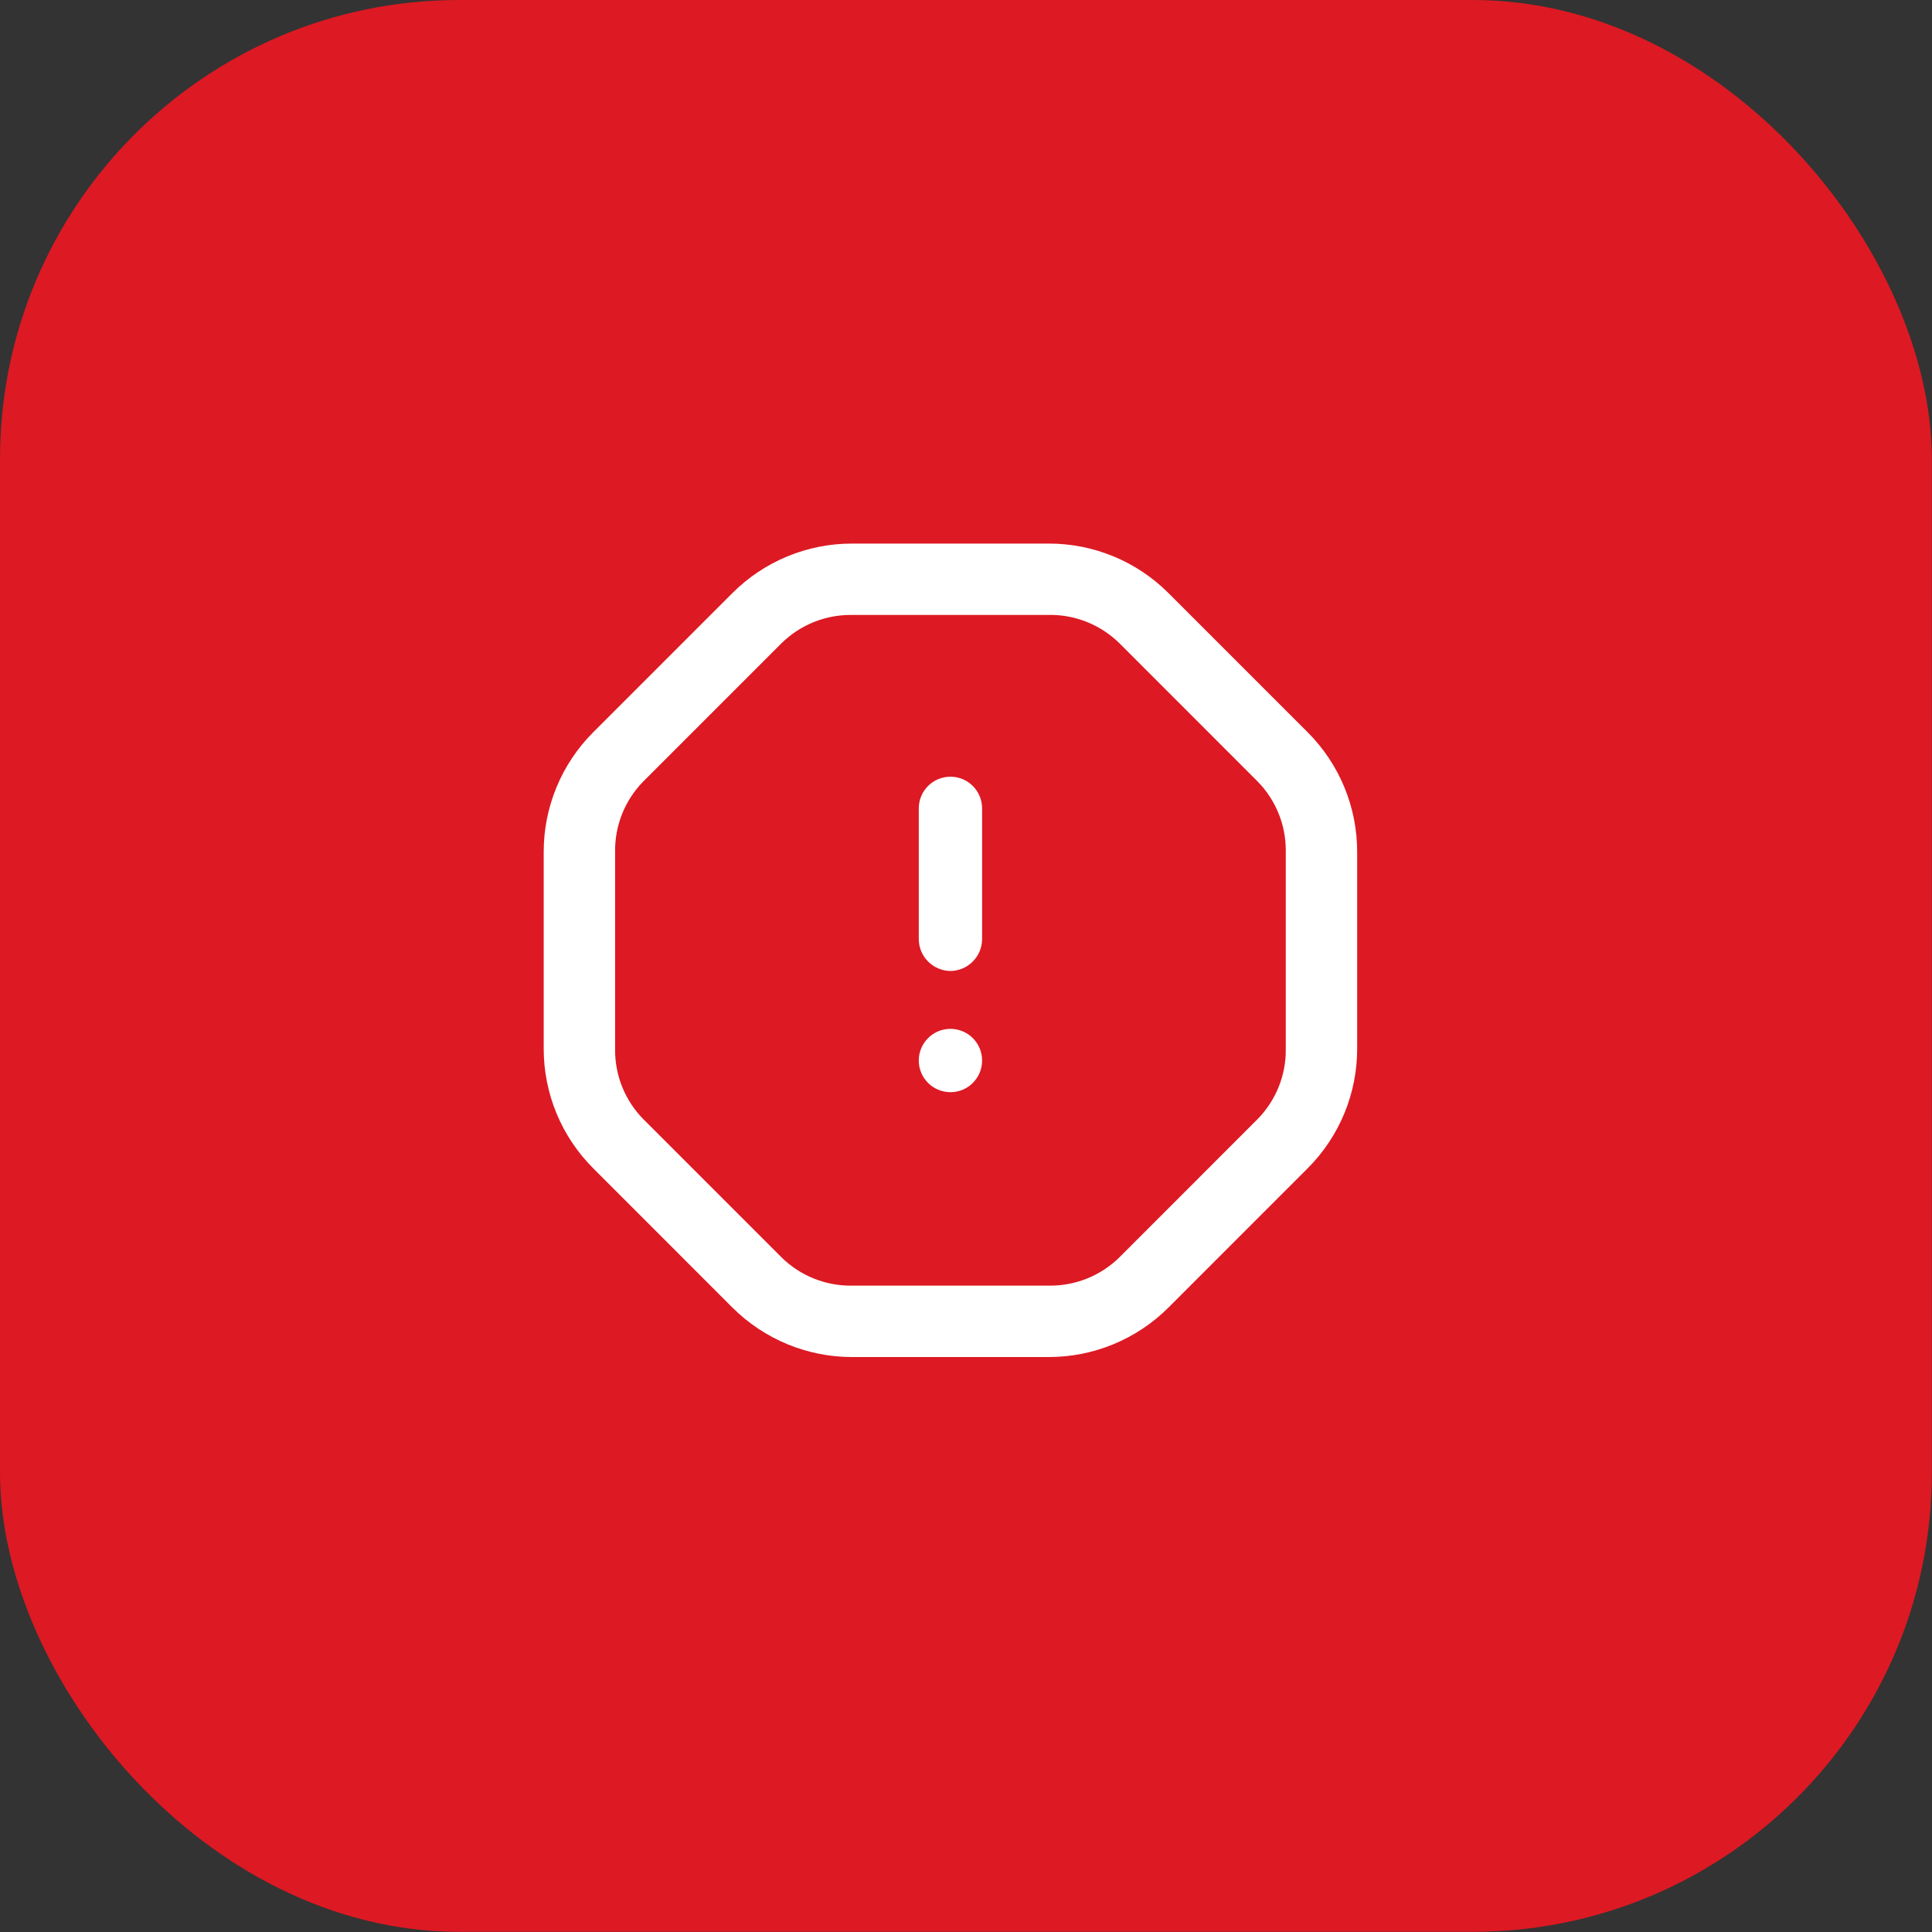
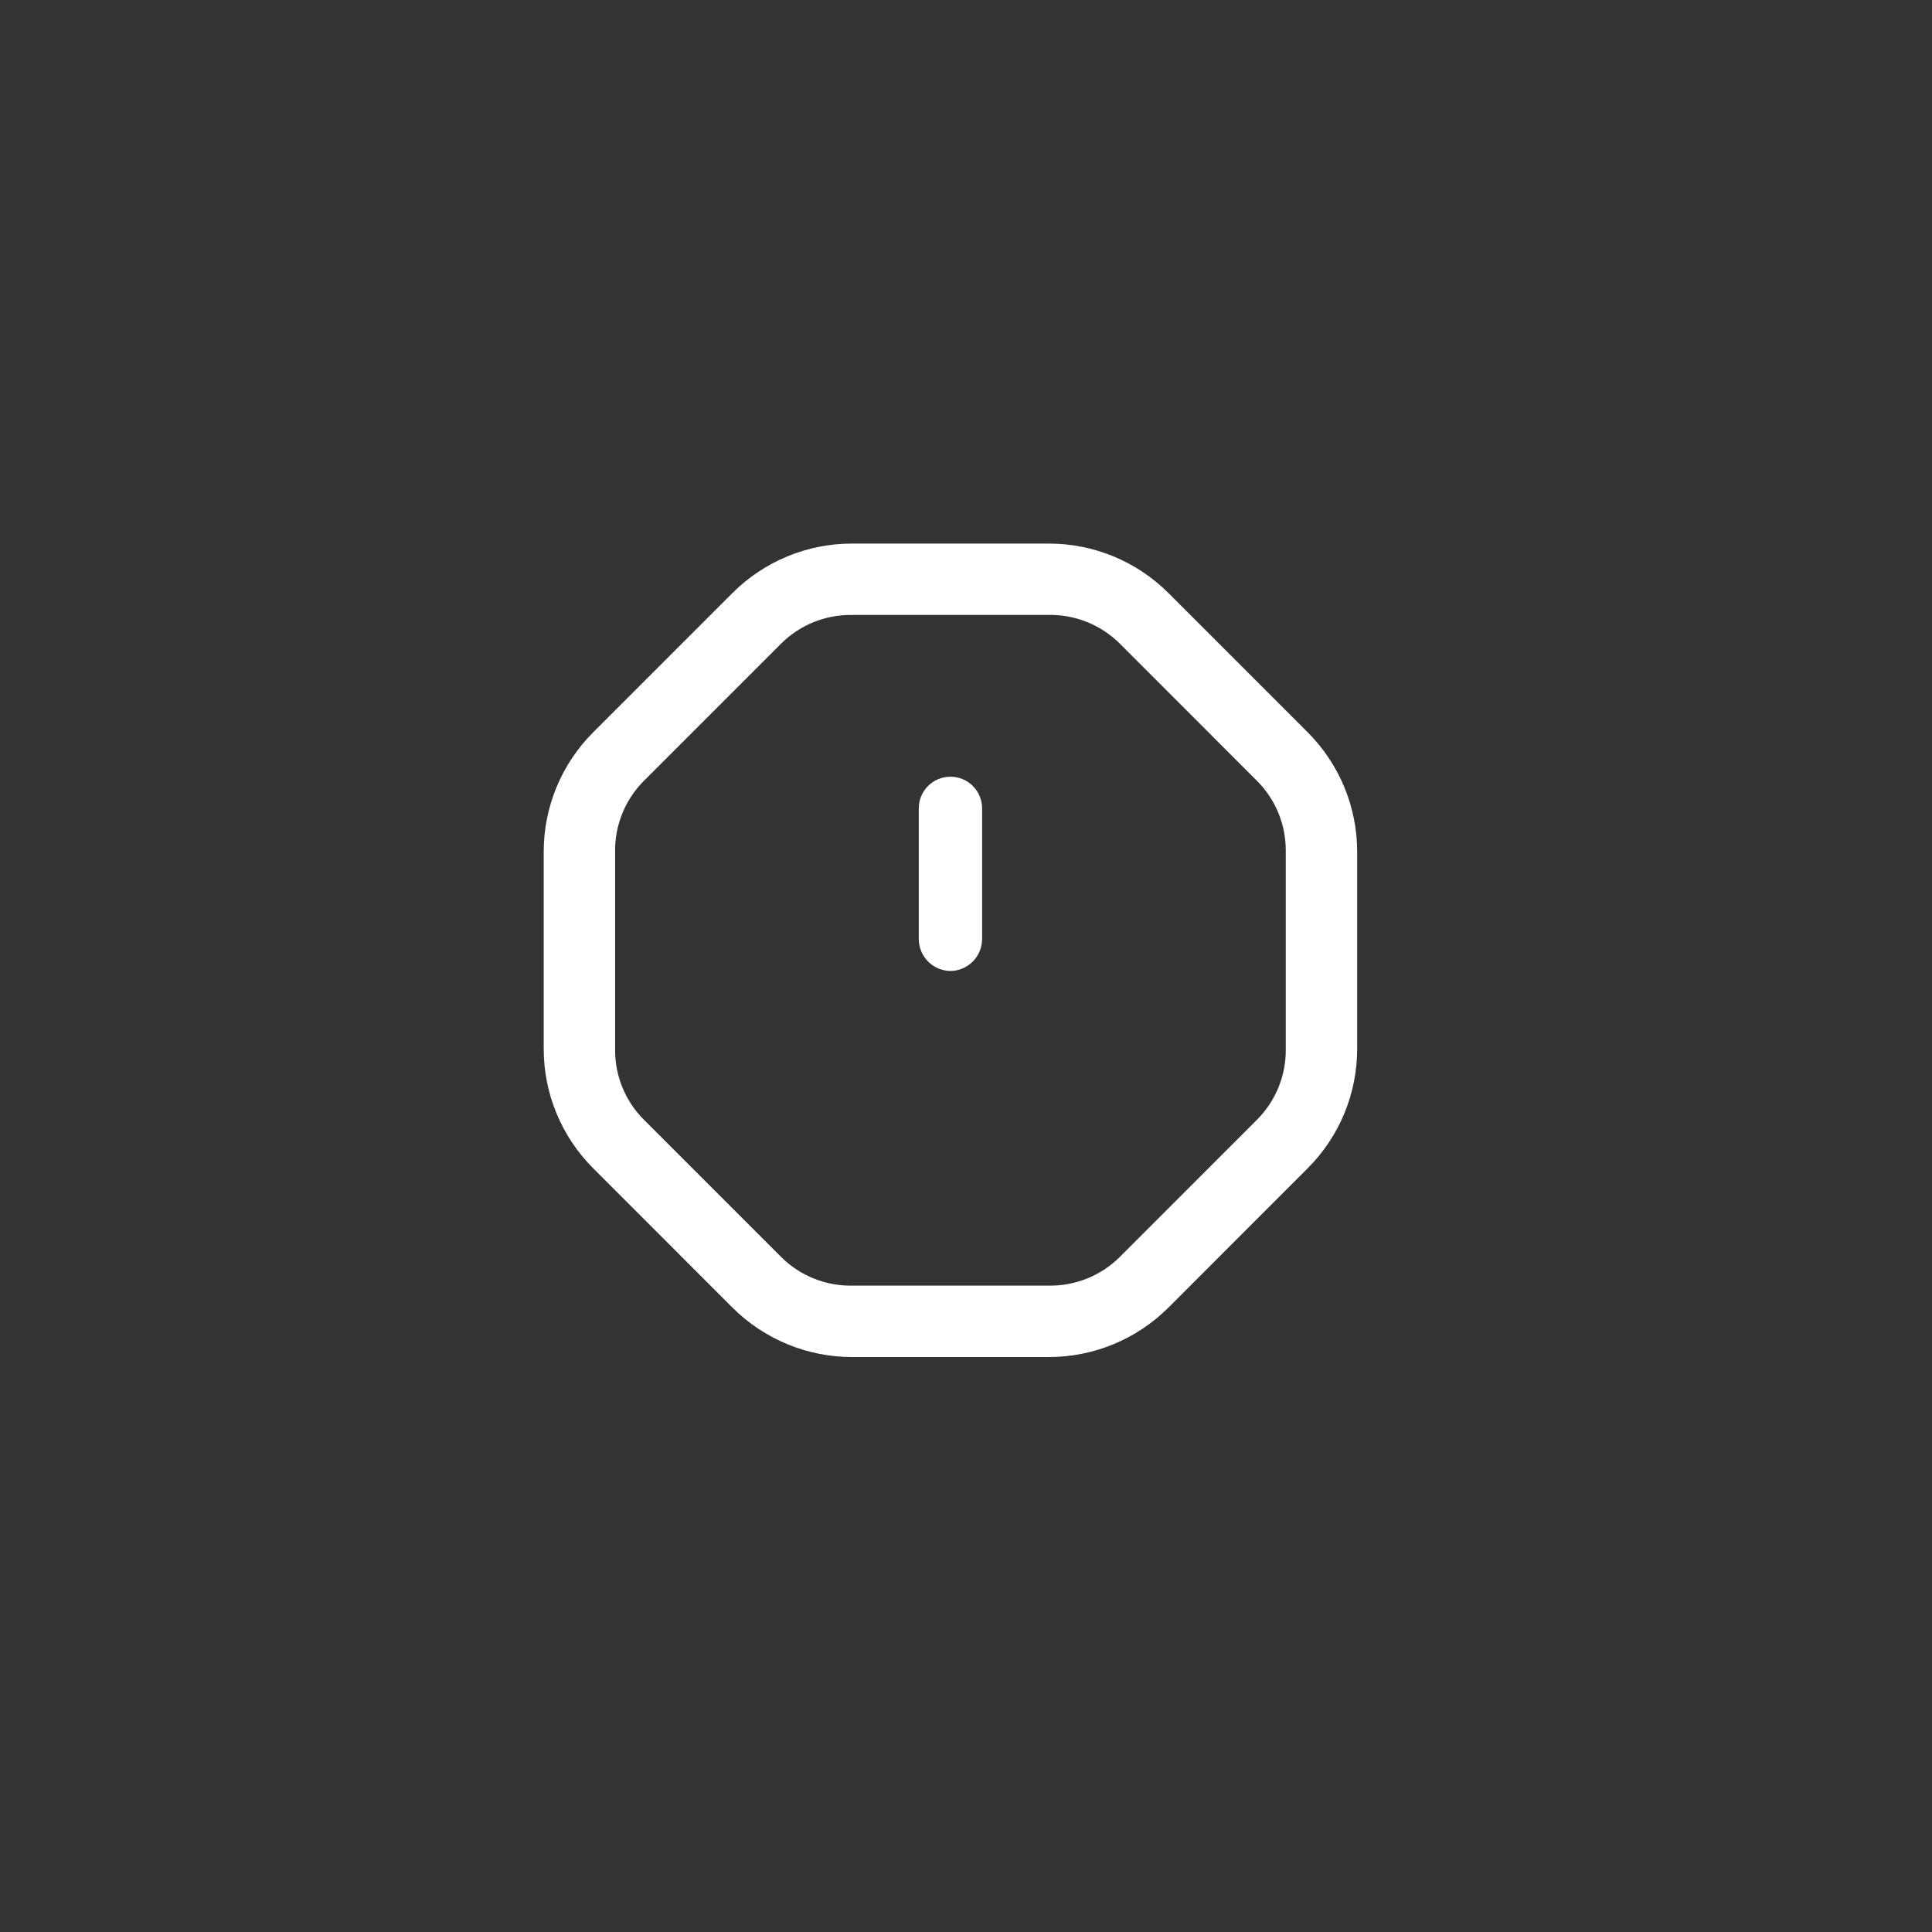
<svg xmlns="http://www.w3.org/2000/svg" width="45" height="45" viewBox="0 0 45 45" fill="none">
  <rect x="0" y="0" width="45" height="45" fill="#333333" stroke="none" />
-   <rect width="44.996" height="44.996" rx="10.693" fill="#DD1923" />
  <path fill-rule="evenodd" clip-rule="evenodd" d="M27.214 13.812L30.46 17.058C31.198 17.797 31.612 18.798 31.611 19.842V24.426C31.612 25.47 31.198 26.472 30.46 27.21L27.214 30.457C26.475 31.194 25.474 31.608 24.43 31.608H19.845C18.802 31.608 17.8 31.194 17.061 30.457L13.815 27.21C13.077 26.472 12.663 25.47 12.664 24.426V19.842C12.663 18.798 13.077 17.797 13.815 17.058L17.061 13.812C17.8 13.074 18.802 12.66 19.845 12.661H24.43C25.474 12.66 26.475 13.074 27.214 13.812ZM29.289 26.069C29.72 25.632 29.958 25.04 29.948 24.426V19.812C29.95 19.209 29.713 18.629 29.289 18.199L26.073 14.982C25.628 14.544 25.024 14.306 24.4 14.323H19.816C19.212 14.322 18.633 14.559 18.203 14.982L14.986 18.199C14.555 18.636 14.318 19.228 14.327 19.842V24.456C14.325 25.059 14.562 25.639 14.986 26.069L18.203 29.286C18.64 29.717 19.232 29.954 19.845 29.945H24.459C25.063 29.946 25.643 29.709 26.073 29.286L29.289 26.069Z" fill="white" />
-   <path d="M22.138 23.964C21.73 23.964 21.4 24.294 21.4 24.702C21.4 25.109 21.73 25.439 22.138 25.439C22.545 25.439 22.875 25.109 22.875 24.702C22.875 24.294 22.545 23.964 22.138 23.964Z" fill="white" />
  <path d="M22.138 22.616C22.543 22.611 22.87 22.284 22.875 21.878V18.829C22.875 18.421 22.545 18.091 22.138 18.091C21.73 18.091 21.4 18.421 21.4 18.829V21.878C21.405 22.284 21.732 22.611 22.138 22.616Z" fill="white" />
</svg>